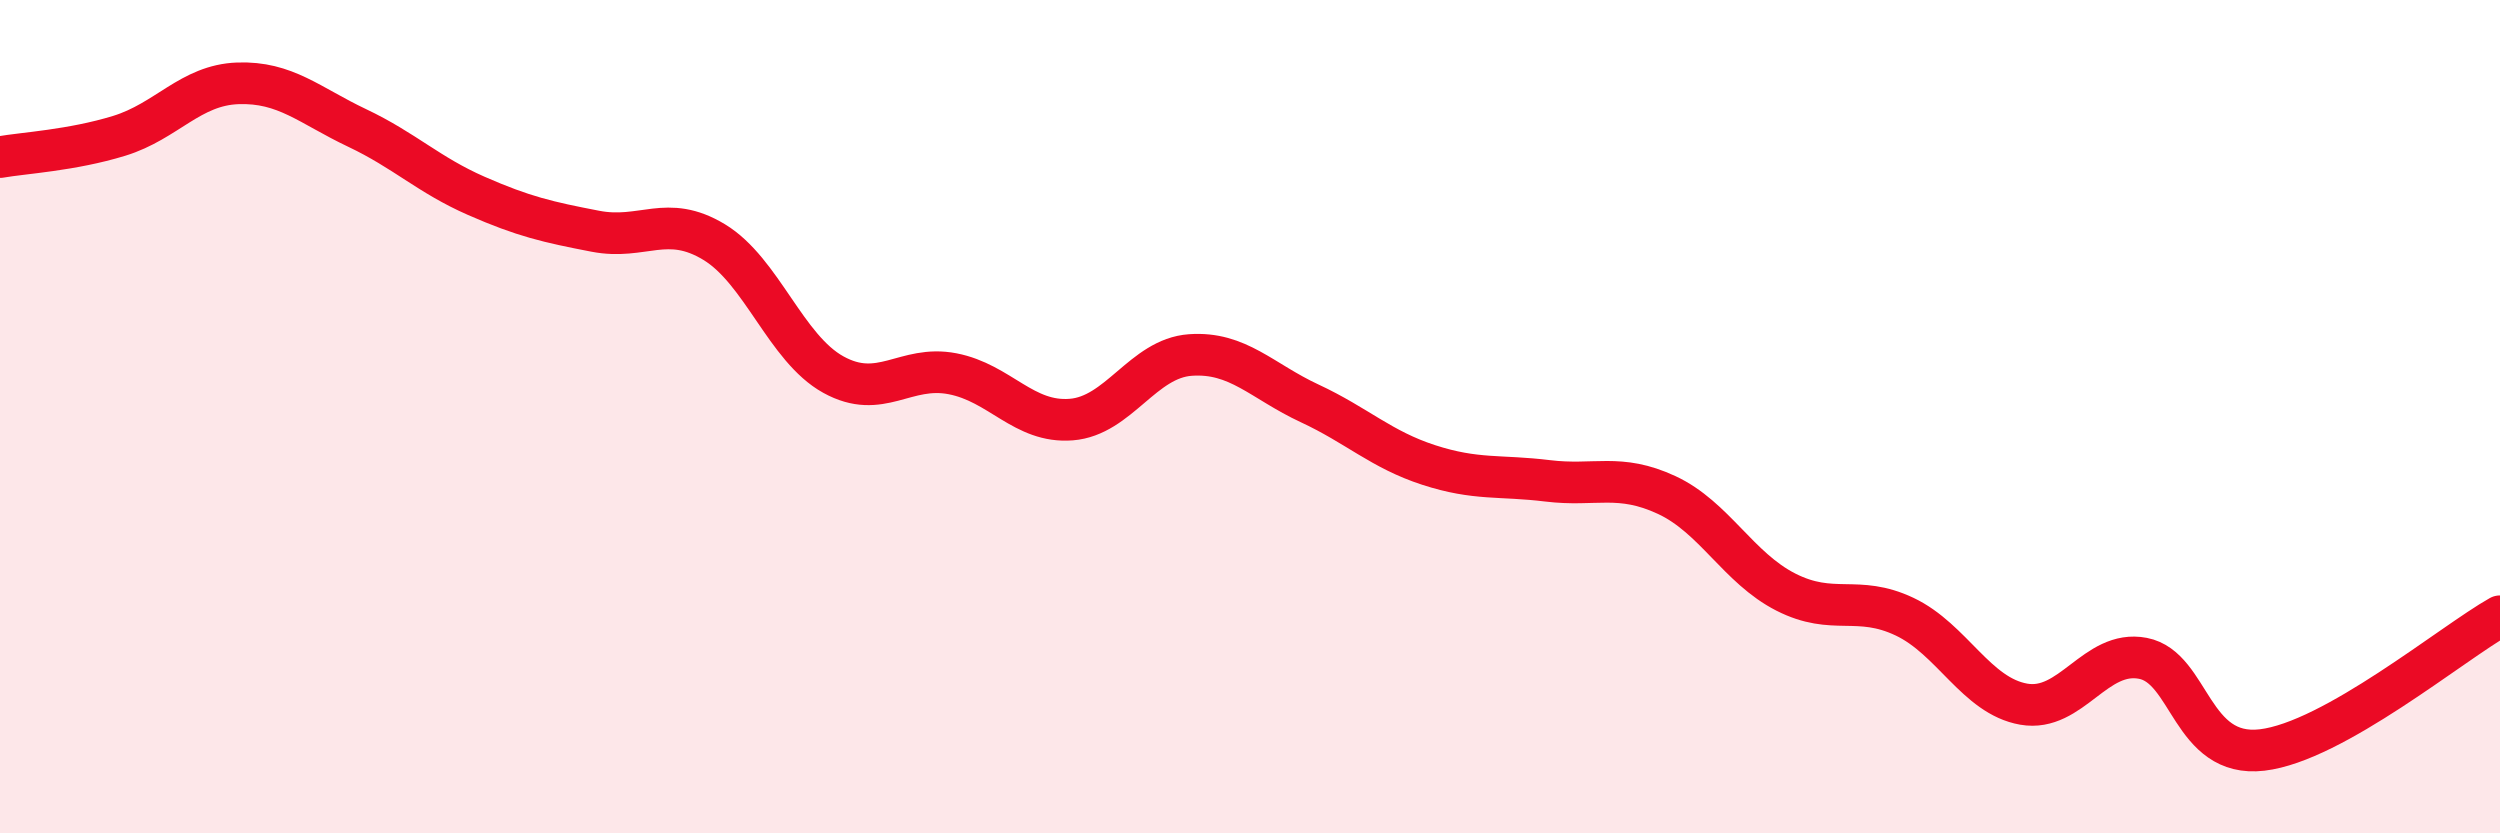
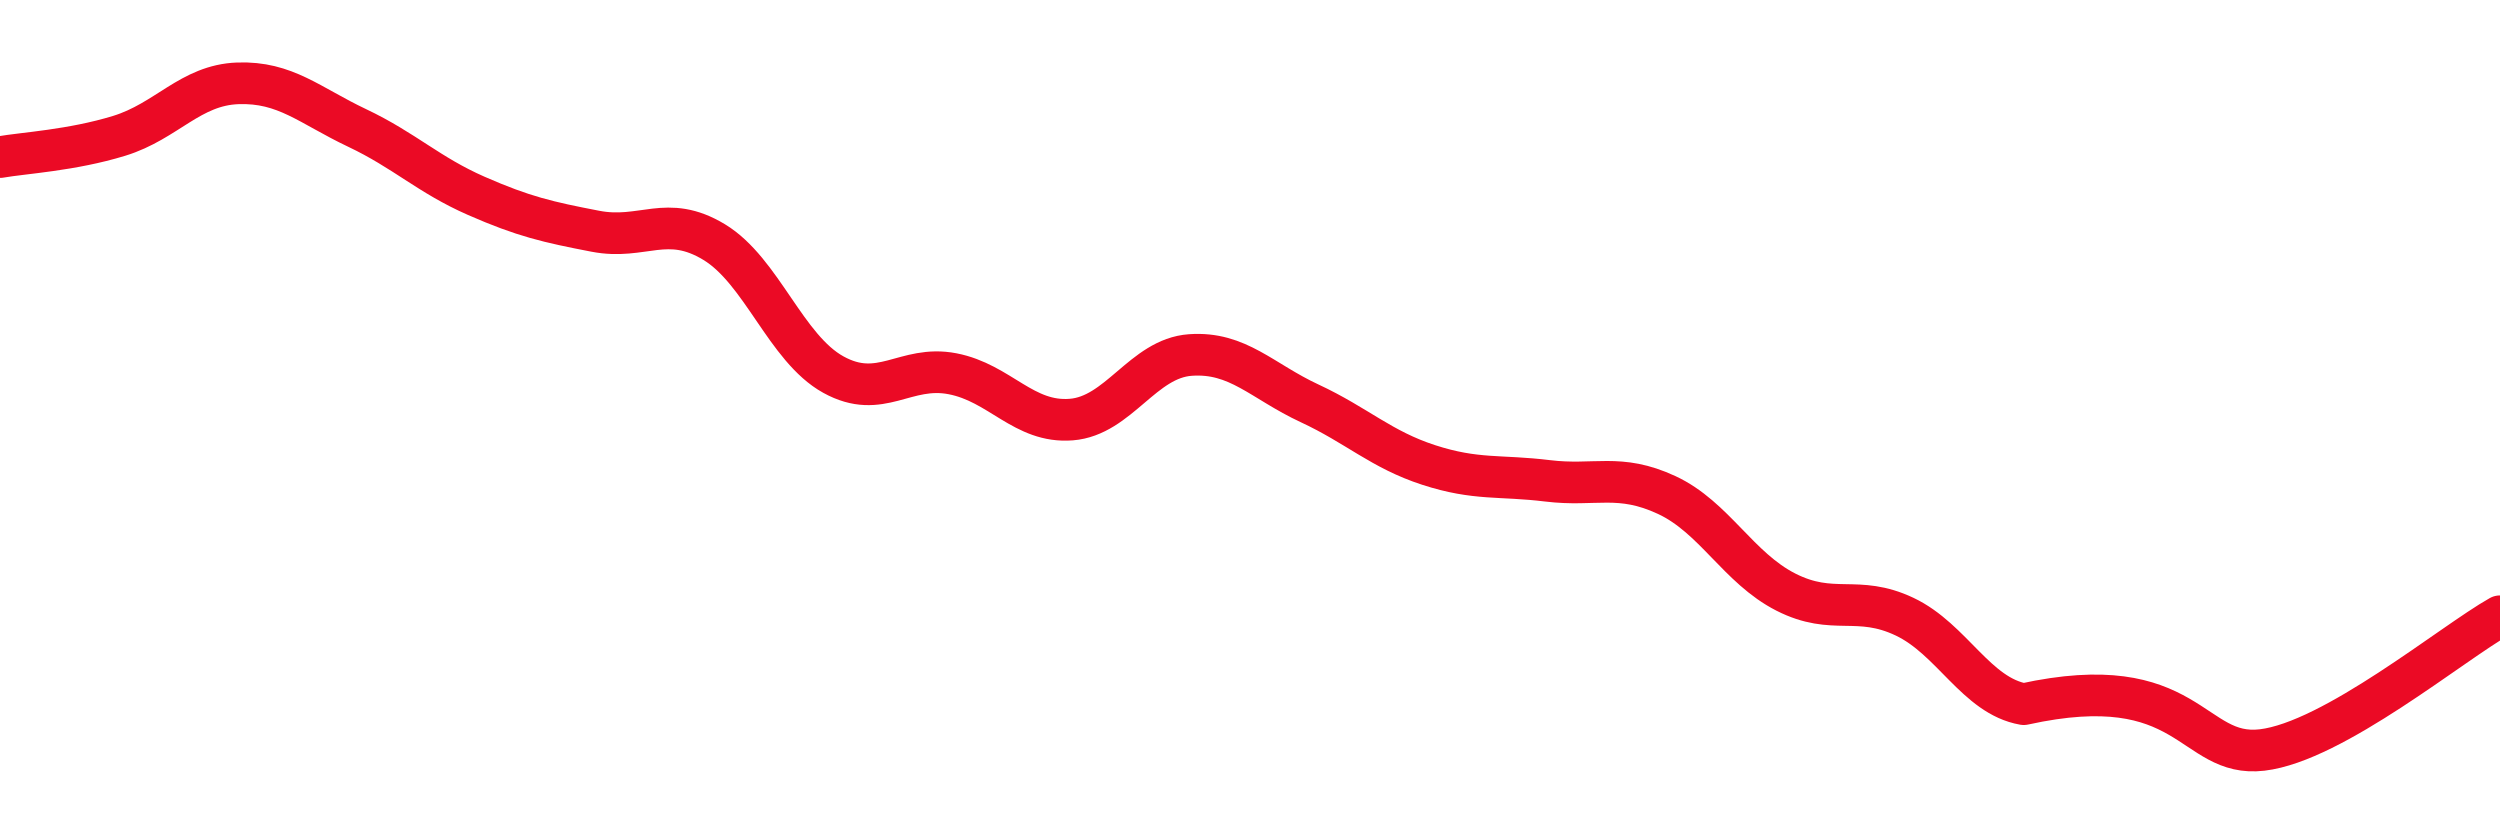
<svg xmlns="http://www.w3.org/2000/svg" width="60" height="20" viewBox="0 0 60 20">
-   <path d="M 0,3.77 C 0.57,3.67 1.72,3.61 2.86,3.26 C 4,2.91 4.57,2.04 5.71,2 C 6.85,1.96 7.43,2.53 8.57,3.07 C 9.71,3.61 10.29,4.2 11.43,4.7 C 12.57,5.2 13.15,5.33 14.29,5.55 C 15.43,5.77 16,5.12 17.14,5.81 C 18.28,6.5 18.86,8.36 20,8.99 C 21.14,9.62 21.72,8.75 22.86,8.97 C 24,9.19 24.57,10.16 25.71,10.07 C 26.85,9.98 27.43,8.6 28.57,8.52 C 29.71,8.44 30.29,9.15 31.43,9.68 C 32.57,10.21 33.15,10.79 34.29,11.16 C 35.43,11.53 36,11.4 37.14,11.54 C 38.28,11.68 38.86,11.35 40,11.88 C 41.14,12.41 41.72,13.63 42.86,14.21 C 44,14.79 44.57,14.26 45.71,14.8 C 46.85,15.34 47.43,16.7 48.57,16.9 C 49.71,17.1 50.29,15.58 51.43,15.8 C 52.57,16.02 52.58,18.2 54.29,18 C 56,17.8 58.86,15.43 60,14.79L60 20L0 20Z" fill="#EB0A25" opacity="0.1" stroke-linecap="round" stroke-linejoin="round" />
-   <path d="M 0,3.77 C 0.57,3.67 1.72,3.61 2.86,3.26 C 4,2.91 4.57,2.04 5.71,2 C 6.85,1.96 7.43,2.53 8.57,3.07 C 9.71,3.61 10.29,4.2 11.43,4.7 C 12.57,5.2 13.15,5.33 14.29,5.55 C 15.43,5.77 16,5.12 17.14,5.81 C 18.28,6.5 18.86,8.36 20,8.99 C 21.14,9.62 21.72,8.75 22.86,8.97 C 24,9.19 24.57,10.16 25.71,10.07 C 26.85,9.98 27.43,8.6 28.57,8.52 C 29.71,8.44 30.29,9.15 31.43,9.68 C 32.57,10.21 33.15,10.79 34.29,11.16 C 35.43,11.53 36,11.4 37.14,11.54 C 38.28,11.68 38.86,11.35 40,11.88 C 41.14,12.41 41.72,13.63 42.86,14.21 C 44,14.79 44.57,14.26 45.71,14.8 C 46.85,15.34 47.43,16.7 48.57,16.9 C 49.71,17.1 50.29,15.58 51.43,15.8 C 52.57,16.02 52.58,18.2 54.29,18 C 56,17.8 58.86,15.43 60,14.79" stroke="#EB0A25" stroke-width="1" fill="none" stroke-linecap="round" stroke-linejoin="round" />
+   <path d="M 0,3.77 C 0.57,3.67 1.72,3.61 2.86,3.26 C 4,2.91 4.57,2.04 5.71,2 C 6.85,1.96 7.43,2.53 8.57,3.07 C 9.71,3.61 10.29,4.2 11.43,4.7 C 12.57,5.2 13.15,5.33 14.29,5.55 C 15.43,5.77 16,5.12 17.14,5.81 C 18.28,6.5 18.86,8.36 20,8.99 C 21.14,9.62 21.72,8.75 22.86,8.97 C 24,9.19 24.57,10.16 25.71,10.07 C 26.85,9.98 27.43,8.6 28.57,8.52 C 29.71,8.44 30.29,9.15 31.43,9.68 C 32.57,10.21 33.15,10.79 34.29,11.16 C 35.43,11.53 36,11.4 37.14,11.54 C 38.28,11.68 38.86,11.35 40,11.88 C 41.14,12.41 41.72,13.63 42.86,14.21 C 44,14.79 44.57,14.26 45.71,14.8 C 46.85,15.34 47.43,16.7 48.57,16.9 C 52.57,16.02 52.58,18.2 54.29,18 C 56,17.8 58.86,15.43 60,14.79" stroke="#EB0A25" stroke-width="1" fill="none" stroke-linecap="round" stroke-linejoin="round" />
</svg>